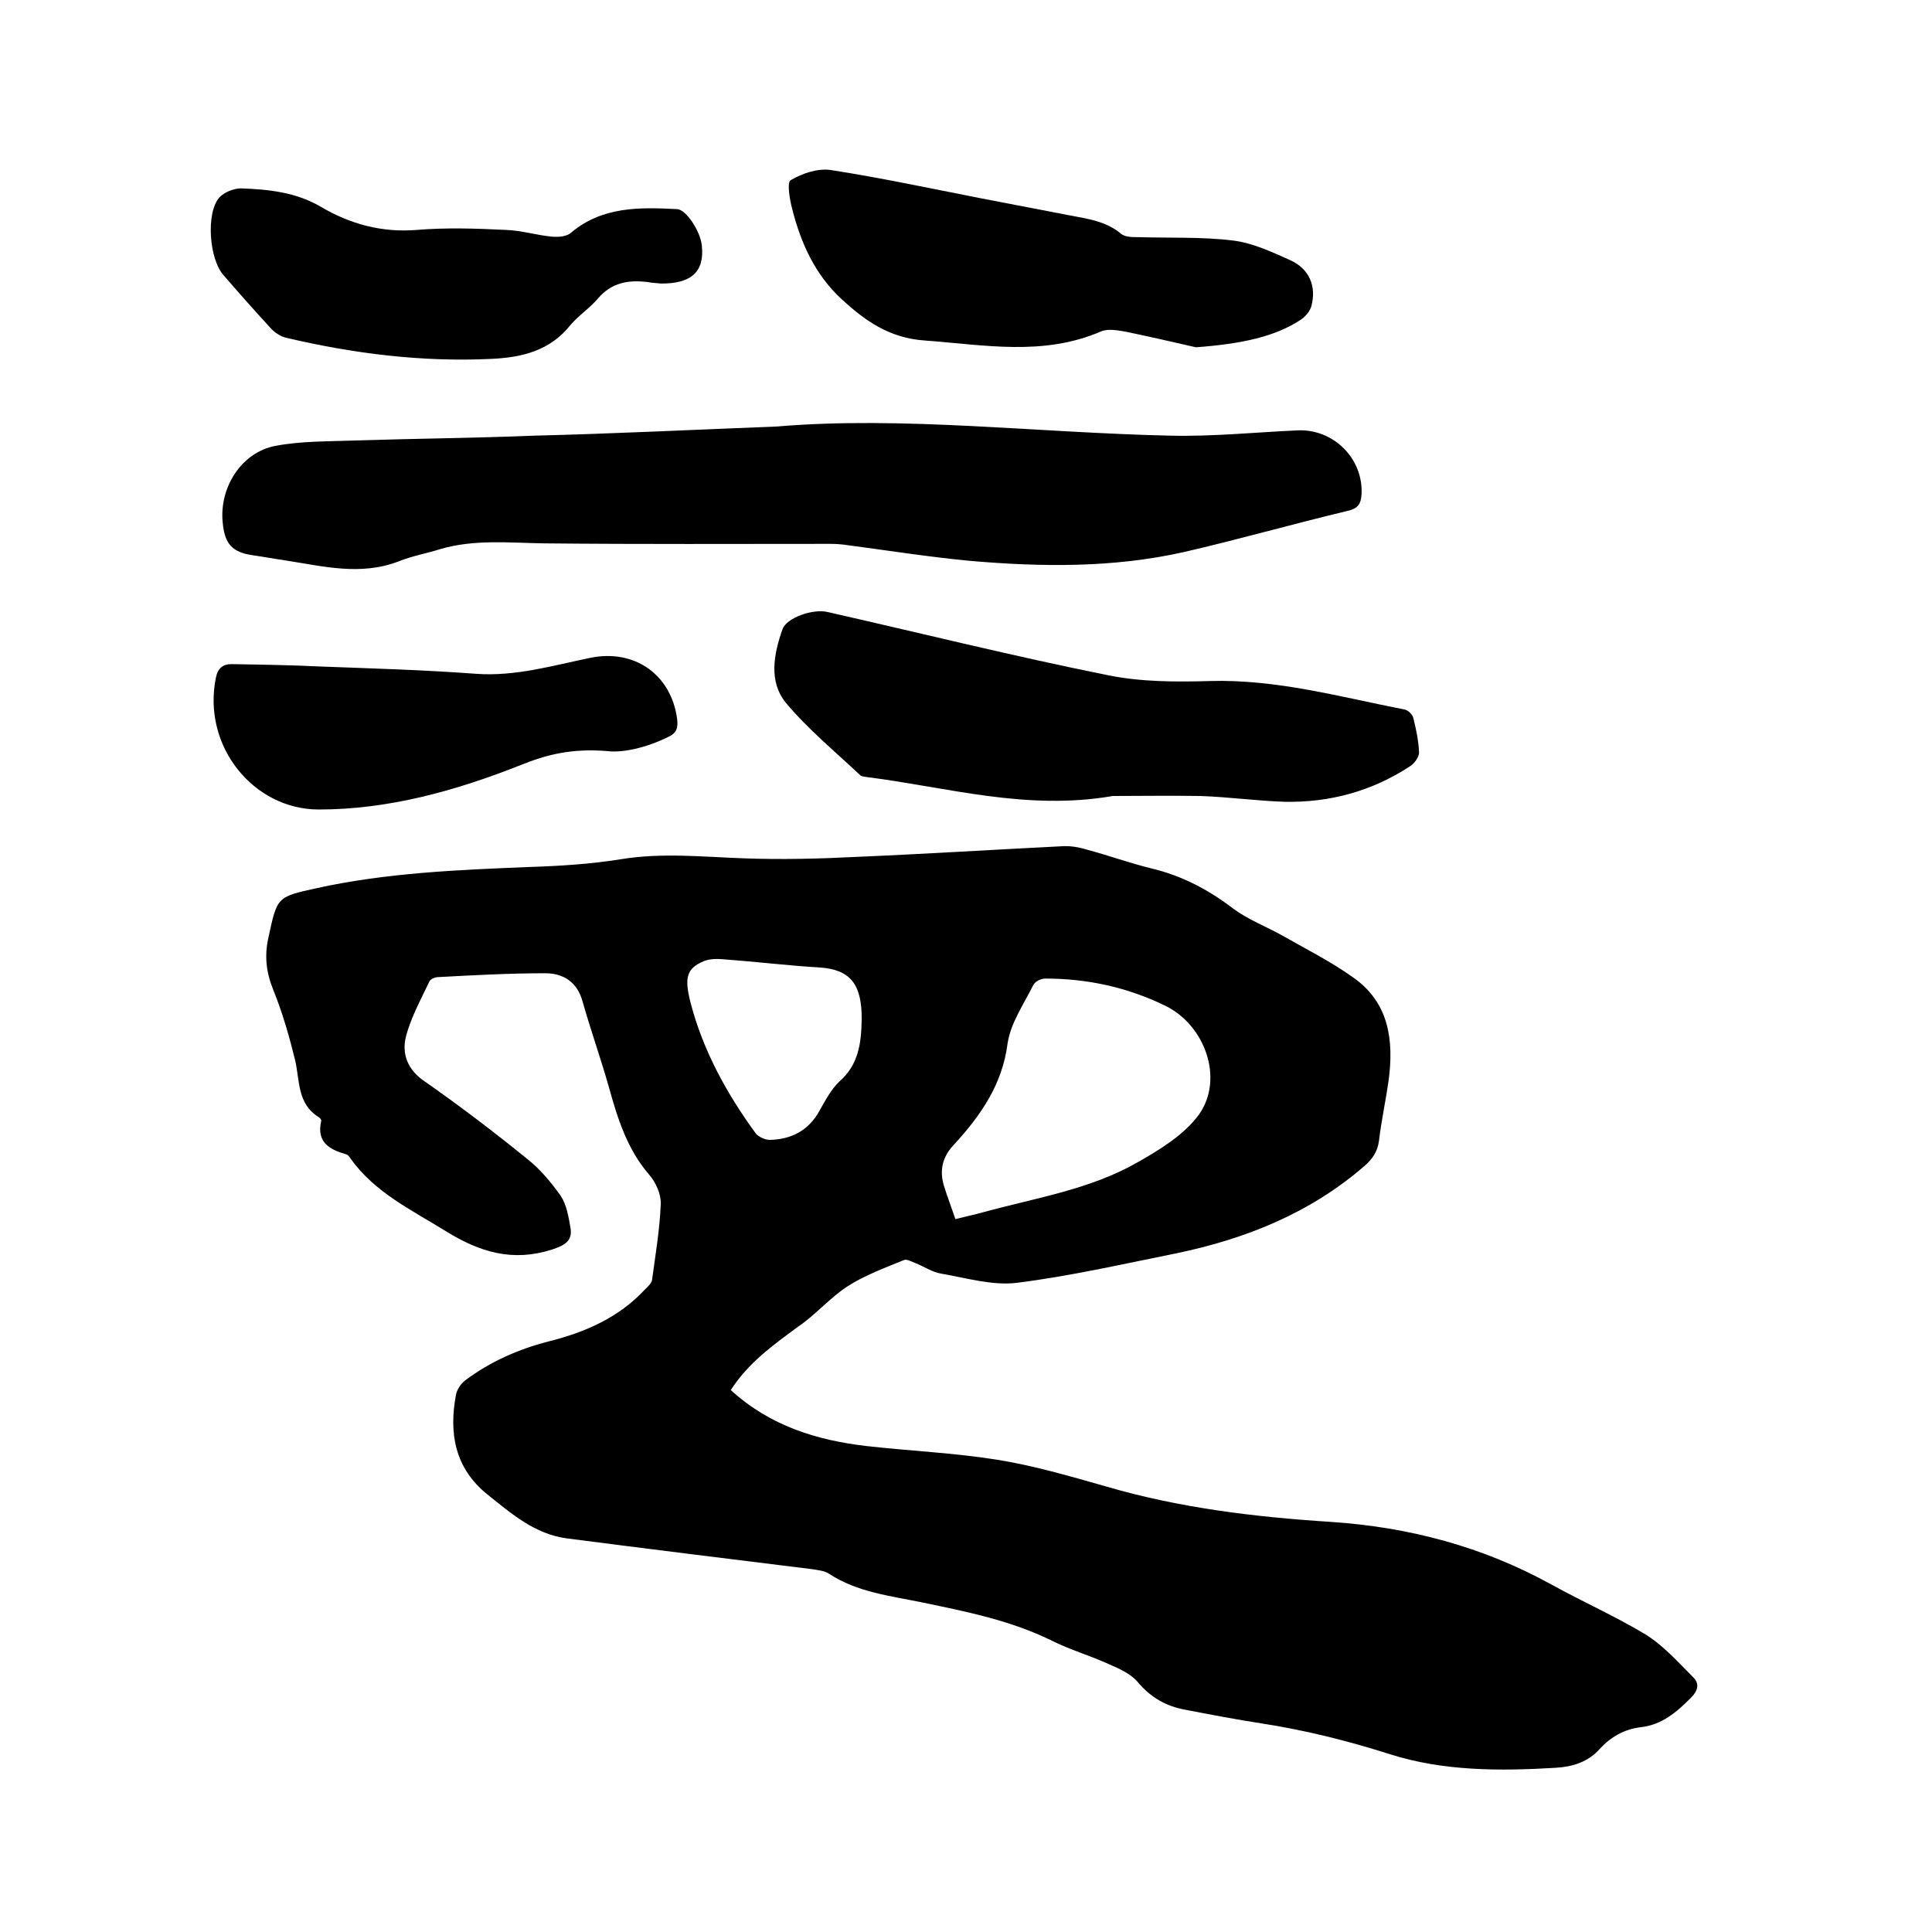
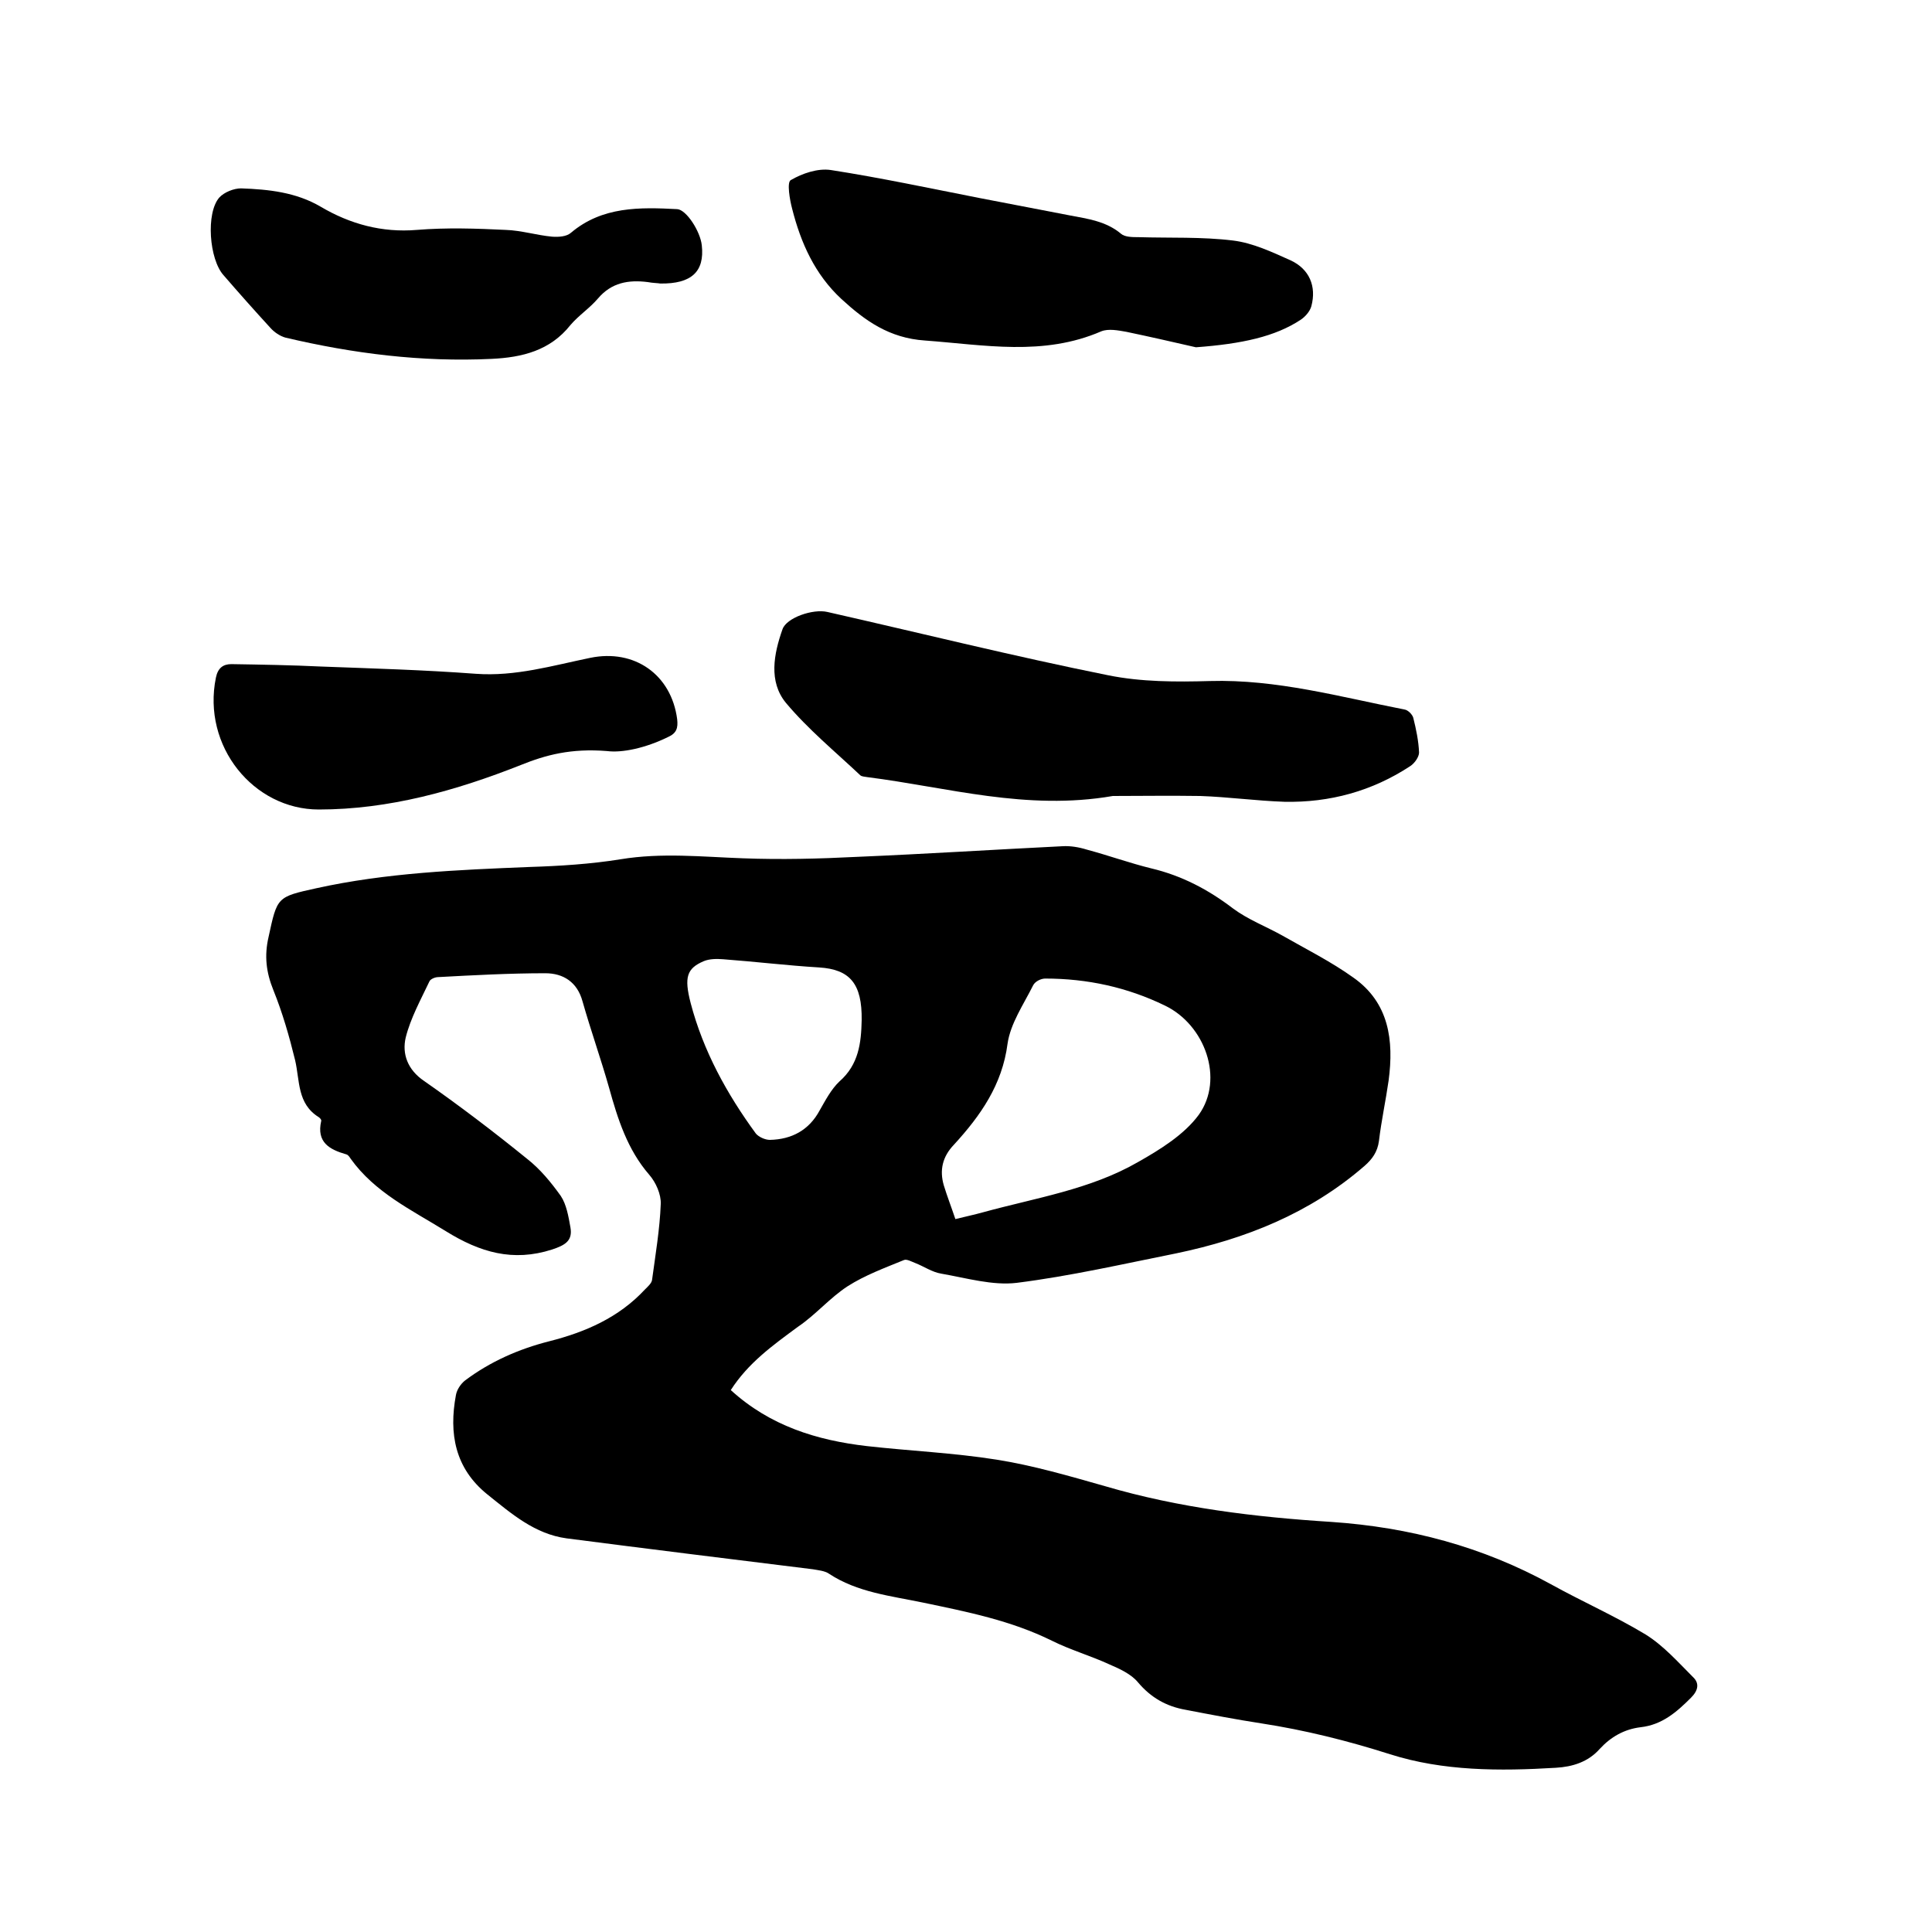
<svg xmlns="http://www.w3.org/2000/svg" enable-background="new 0 0 400 400" viewBox="0 0 400 400">
  <path d="m151.3 287.8c8.1 7.4 17.8 10.4 28.2 11.6 8.9 1 18 1.4 26.8 2.8 7.6 1.2 15.1 3.4 22.5 5.5 15.3 4.5 31.1 6.4 46.9 7.4 16.1 1.1 31.2 5.1 45.4 12.9 6.5 3.6 13.3 6.6 19.6 10.4 3.7 2.3 6.7 5.7 9.8 8.8 1.4 1.3 1.1 2.8-.4 4.3-3 3-6 5.6-10.4 6.1-3.4.4-6.2 2-8.5 4.5-2.4 2.7-5.6 3.7-9.1 3.9-11.6.7-23.3.7-34.3-2.8-8.8-2.8-17.6-5-26.7-6.4-5.2-.8-10.4-1.8-15.6-2.8-4-.7-7.2-2.5-9.9-5.7-1.4-1.7-3.8-2.8-5.9-3.7-3.9-1.8-8.1-3-11.9-4.9-8.5-4.2-17.6-6-26.7-7.9-6.7-1.4-13.6-2.1-19.5-6-.9-.6-2.2-.7-3.3-.9-17-2.1-34-4.2-51-6.4-6.6-.9-11.4-5.1-16.4-9.1-6.7-5.4-8-12.6-6.5-20.6.2-1.1 1-2.3 1.9-3 5.2-3.9 11.1-6.5 17.4-8.1 7.5-1.9 14.4-4.9 19.8-10.7.6-.6 1.4-1.3 1.5-2 .7-5.2 1.6-10.5 1.8-15.7.1-2-1-4.5-2.4-6.1-4.5-5.2-6.5-11.5-8.3-18-1.7-6-3.8-11.9-5.5-17.9-1.1-4-4-5.8-7.7-5.8-7.4 0-14.8.4-22.2.8-.6 0-1.6.4-1.8.9-1.8 3.8-3.9 7.6-4.9 11.6-.8 3.4.4 6.7 3.8 9 7.3 5.1 14.4 10.5 21.3 16.1 2.7 2.1 5 4.9 7 7.7 1.2 1.8 1.6 4.3 2 6.5.5 2.8-1.1 3.7-3.8 4.6-8.1 2.6-14.9.6-22-3.8s-14.7-8-19.7-15c-.2-.3-.5-.8-.9-.9-3.5-1-6.2-2.5-5.2-6.9.1-.2-.2-.6-.5-.8-4.5-2.8-3.9-7.5-4.9-11.8-1.2-4.9-2.6-9.8-4.5-14.5-1.5-3.7-1.9-7.1-1-11 1.8-8.3 1.7-8.3 9.9-10.1 14.5-3.2 29.3-3.8 44.1-4.4 6.3-.2 12.7-.6 18.9-1.6 8.5-1.4 16.9-.5 25.3-.2 7.9.3 15.8.1 23.7-.3 14.2-.6 28.3-1.5 42.5-2.2 1.6-.1 3.4.2 5 .7 4.5 1.2 8.9 2.8 13.4 3.9 6.3 1.5 11.8 4.4 16.9 8.3 3.1 2.3 6.8 3.7 10.2 5.6 4.9 2.8 10.1 5.4 14.7 8.7 7.4 5.2 8.4 13 7.3 21.3-.6 4.2-1.5 8.3-2 12.5-.3 2.3-1.4 3.8-3 5.2-11.3 9.8-24.6 15.1-39 18.1-11 2.2-21.9 4.7-33 6.1-5 .6-10.4-1-15.6-1.9-1.9-.3-3.6-1.5-5.4-2.2-.8-.3-1.8-.9-2.4-.6-3.9 1.6-8 3.1-11.6 5.4-3.7 2.4-6.6 5.9-10.3 8.4-5.3 3.9-10.3 7.5-13.9 13.1zm46.5-35.4c2-.5 3.9-.9 5.7-1.4 10.9-3 22.2-4.7 32.1-10.4 4.6-2.6 9.6-5.7 12.6-9.8 5.3-7.4 1.3-18.6-7-22.6-7.8-3.8-16.1-5.6-24.8-5.6-.9 0-2.1.6-2.5 1.4-2 4-4.7 7.9-5.3 12.1-1.1 8.5-5.6 14.9-11.1 20.9-2.4 2.5-3 5.3-2.1 8.4.7 2.3 1.6 4.6 2.4 7zm-19.4-41.2c.1-7.5-2.4-10.5-8.8-10.9-6.6-.4-13.2-1.2-19.9-1.7-1.3-.1-2.8-.1-4 .4-3.5 1.5-4.1 3.3-2.7 8.7 2.6 9.9 7.5 18.8 13.5 27 .6.7 1.9 1.3 2.9 1.3 4.5-.1 8.1-2 10.3-6.1 1.2-2.1 2.4-4.4 4.1-6 4-3.5 4.5-8 4.6-12.7z" />
-   <path d="m160.9 88.3c26-2.2 53.8 1.3 81.5 1.9 8.7.2 17.5-.7 26.3-1.1 7.4-.3 13.5 5.8 13.2 13.1-.1 2.1-.7 3.1-3 3.6-11.3 2.7-22.5 5.9-33.8 8.5-14.7 3.3-29.6 3.1-44.5 1.8-8.3-.8-16.6-2.1-24.9-3.2-1.3-.2-2.5-.3-3.8-.3-19.7 0-39.4.1-59.1-.1-7.3-.1-14.6-.9-21.7 1.2-2.8.9-5.8 1.4-8.5 2.5-8 3.1-15.8 1-23.7-.2-2.1-.3-4.2-.7-6.3-1-4.5-.6-6.1-2.3-6.5-6.9-.7-7.2 3.9-14.5 11-15.8 5.3-1 10.9-.9 16.4-1.1 12.4-.4 24.7-.5 37.1-1 16.2-.4 32.4-1.2 50.3-1.9z" />
  <path d="m230.4 164.8c-17.9 3.1-34.2-1.8-50.8-3.9-.5-.1-1.2-.1-1.5-.4-5.2-4.9-10.8-9.5-15.4-15-3.6-4.4-2.5-10.1-.7-15.2.8-2.4 6.3-4.3 9.3-3.6 19.4 4.4 38.7 9.2 58.1 13.1 6.9 1.4 14.1 1.4 21.1 1.2 13.8-.4 27 3.3 40.3 5.9.7.1 1.6 1 1.8 1.7.6 2.4 1.1 4.8 1.2 7.2 0 .9-.9 2.2-1.8 2.8-7.9 5.2-16.7 7.6-26.1 7.4-5.8-.2-11.6-1-17.4-1.2-6.3-.1-12.6 0-18.1 0z" />
  <path d="m247.6 71.9c-4.8-1.1-9.6-2.2-14.4-3.2-1.7-.3-3.7-.7-5.2-.1-12 5.2-24.2 2.8-36.5 1.9-7.4-.5-12.4-4.1-17.3-8.6-5.5-5.1-8.4-11.6-10.2-18.7-.5-1.9-1.1-5.4-.3-5.9 2.4-1.4 5.6-2.5 8.3-2.1 10.3 1.6 20.6 3.8 30.8 5.8 6.2 1.2 12.5 2.4 18.7 3.6 3.7.7 7.5 1.2 10.6 3.8.8.7 2.4.7 3.6.7 6.5.2 13.1-.1 19.6.7 4.1.5 8.1 2.4 11.9 4.1 3.9 1.8 5.4 5.4 4.3 9.5-.3 1.1-1.3 2.2-2.2 2.8-5.3 3.5-12.2 5-21.7 5.7z" />
  <path d="m136.7 58.7c-.5-.1-1.6-.1-2.6-.3-4-.5-7.5.1-10.3 3.4-1.7 2-4 3.5-5.7 5.5-4.2 5.3-10 6.7-16.3 7-14.5.7-28.7-1.1-42.7-4.4-1.1-.3-2.3-1.1-3.1-2-3.3-3.6-6.5-7.2-9.7-10.9-3-3.3-3.7-12.9-.9-16.1 1-1.1 3-1.9 4.5-1.9 5.7.2 11.4.8 16.5 3.8 6.1 3.6 12.7 5.4 19.9 4.8 6.1-.5 12.3-.3 18.4 0 3.2.1 6.4 1.1 9.6 1.4 1.3.1 3 0 3.9-.8 6.5-5.5 14.3-5.3 22-4.9 1.9.1 4.8 4.6 5.1 7.5.6 5.4-2.1 8-8.6 7.9z" />
  <path d="m125.7 155.5c-7.5-.6-12.7.8-17.9 2.9-13.4 5.3-27.3 9.2-41.8 9.2-13.5 0-24.2-13.1-21.3-27.3.4-2 1.5-2.8 3.2-2.8 6.2.1 12.4.2 18.6.5 10.7.4 21.3.7 32 1.5 8.2.6 15.9-1.7 23.7-3.3 9.2-1.9 16.8 3.5 18 12.7.2 1.8-.1 2.9-1.9 3.7-4.7 2.3-9.5 3.3-12.6 2.9z" />
</svg>